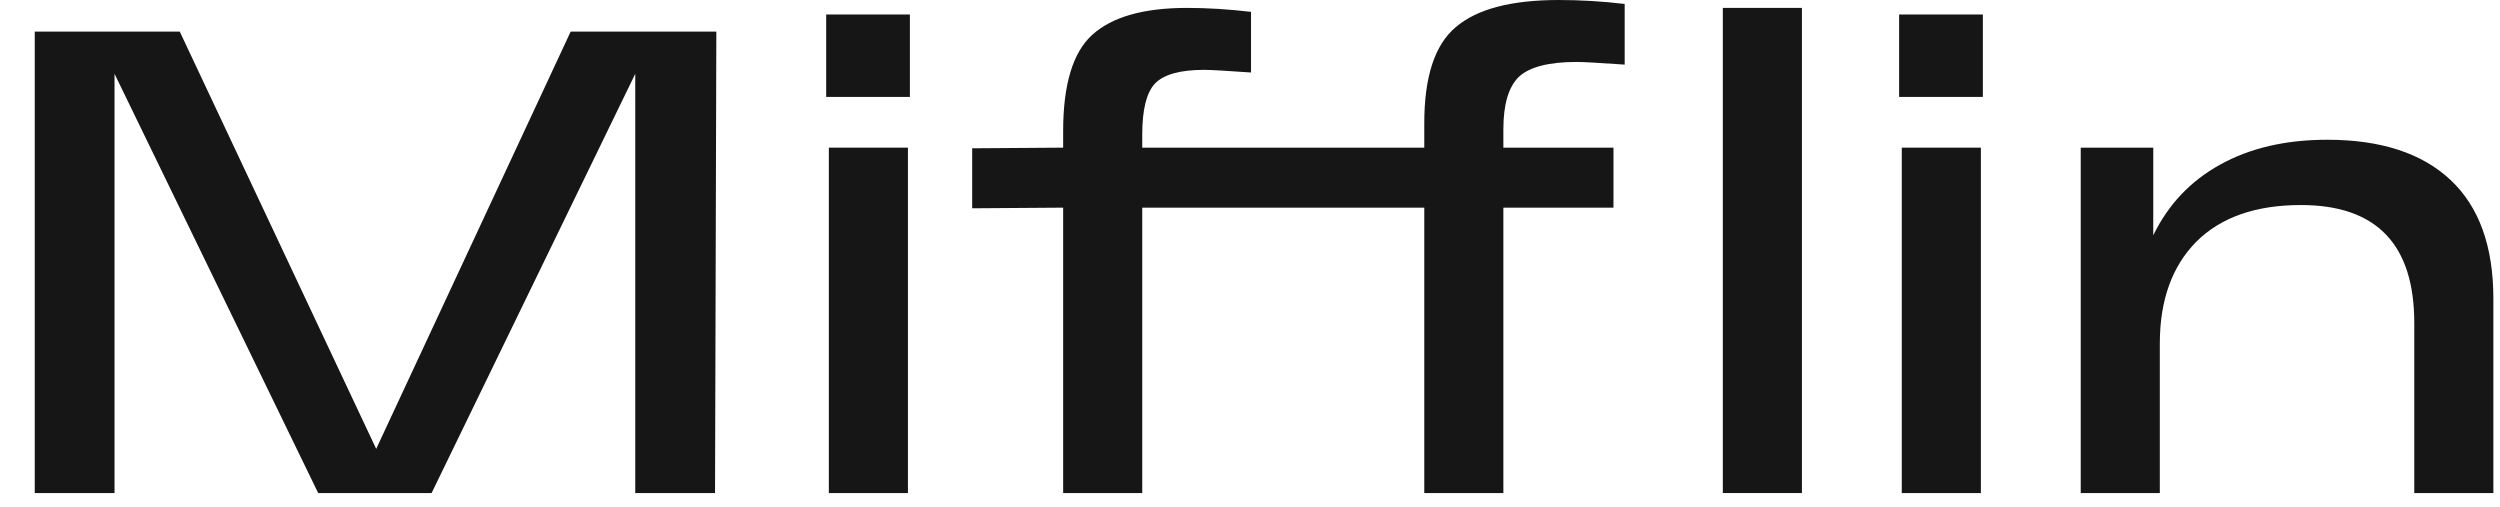
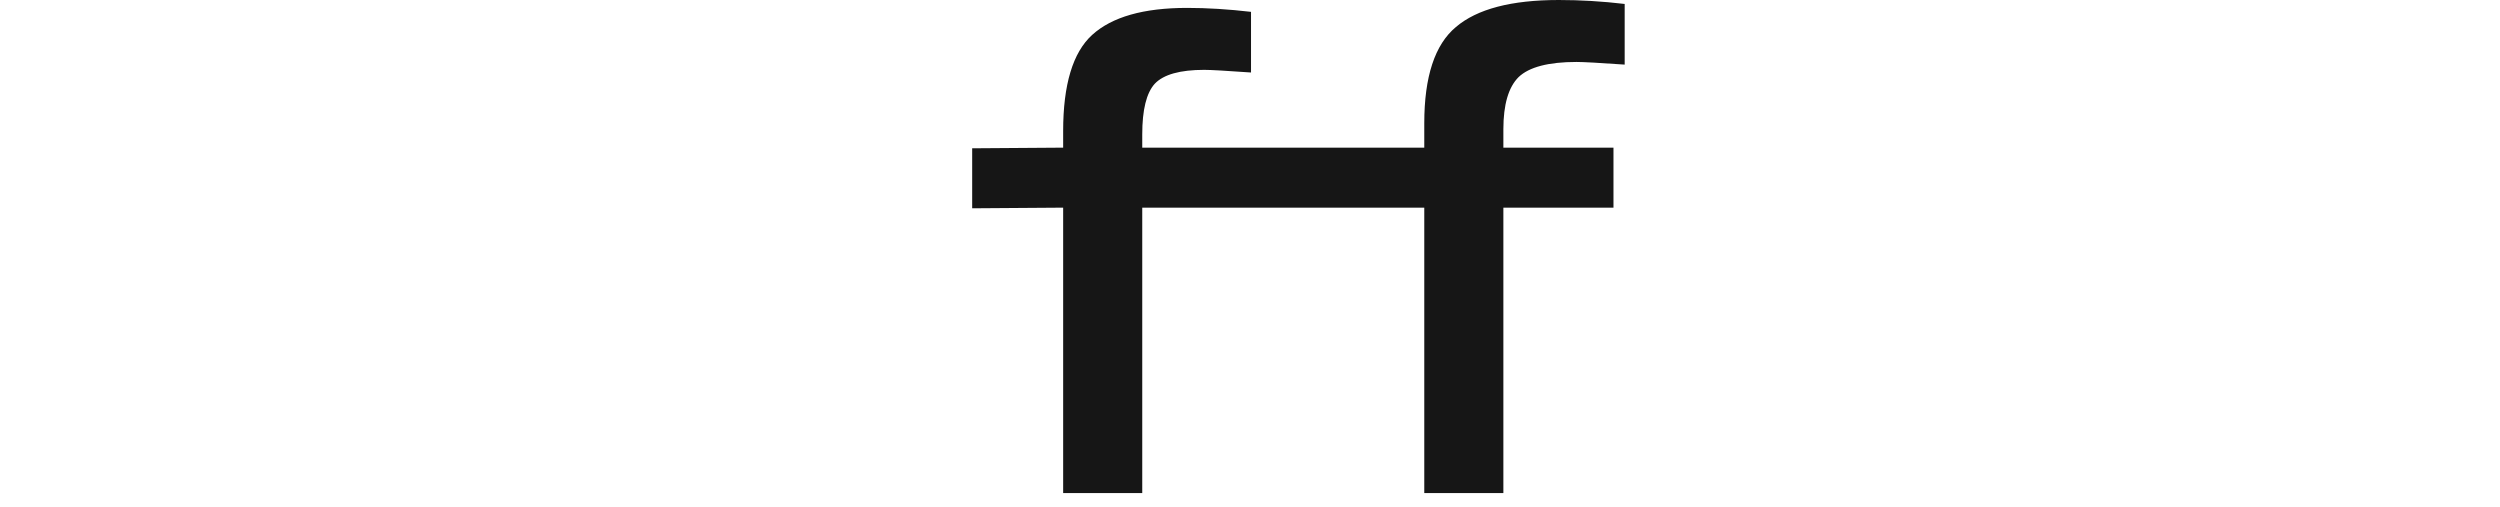
<svg xmlns="http://www.w3.org/2000/svg" width="69" height="14" viewBox="0 0 69 14" fill="none">
-   <path d="M64.233 3.857C65.712 3.857 66.846 4.227 67.635 4.967C68.423 5.707 68.817 6.799 68.817 8.242V13.609H66.634V8.915C66.634 6.744 65.591 5.659 63.505 5.659C62.256 5.659 61.291 5.998 60.612 6.677C59.945 7.357 59.611 8.291 59.611 9.479V13.609H57.428V4.076H59.43V6.495C59.842 5.646 60.455 4.998 61.267 4.549C62.092 4.088 63.08 3.857 64.233 3.857Z" fill="#161616" />
-   <path d="M52.416 2.675V0.4H54.727V2.675H52.416ZM52.489 13.609V4.075H54.672V13.609H52.489Z" fill="#161616" />
-   <path d="M47.55 0.218H49.733V13.608H47.55V0.218Z" fill="#161616" />
  <path d="M43.513 1.71C42.737 1.71 42.203 1.85 41.912 2.129C41.633 2.408 41.493 2.887 41.493 3.566V4.075H44.532V5.731H41.493V13.609H39.31V5.731H31.526V13.609H29.343V5.731L26.832 5.749V4.093L29.343 4.075V3.62C29.343 2.335 29.61 1.449 30.143 0.964C30.689 0.467 31.562 0.218 32.763 0.218C33.321 0.218 33.909 0.255 34.528 0.327V2.001C33.849 1.953 33.418 1.928 33.236 1.928C32.569 1.928 32.114 2.056 31.872 2.311C31.641 2.565 31.526 3.032 31.526 3.711V4.075H39.31V3.402C39.31 2.116 39.601 1.231 40.183 0.746C40.766 0.249 41.712 0 43.022 0C43.616 0 44.222 0.036 44.841 0.109V1.783C44.137 1.734 43.695 1.71 43.513 1.71Z" fill="#161616" />
-   <path d="M22.803 2.675V0.4H25.113V2.675H22.803ZM22.876 13.609V4.075H25.059V13.609H22.876Z" fill="#161616" />
-   <path d="M15.75 0.873H19.771L19.735 13.608H17.533V2.037L11.912 13.608H8.782L3.161 2.037V13.608H0.959V0.873H4.962L10.383 12.389L15.75 0.873Z" fill="#161616" />
</svg>